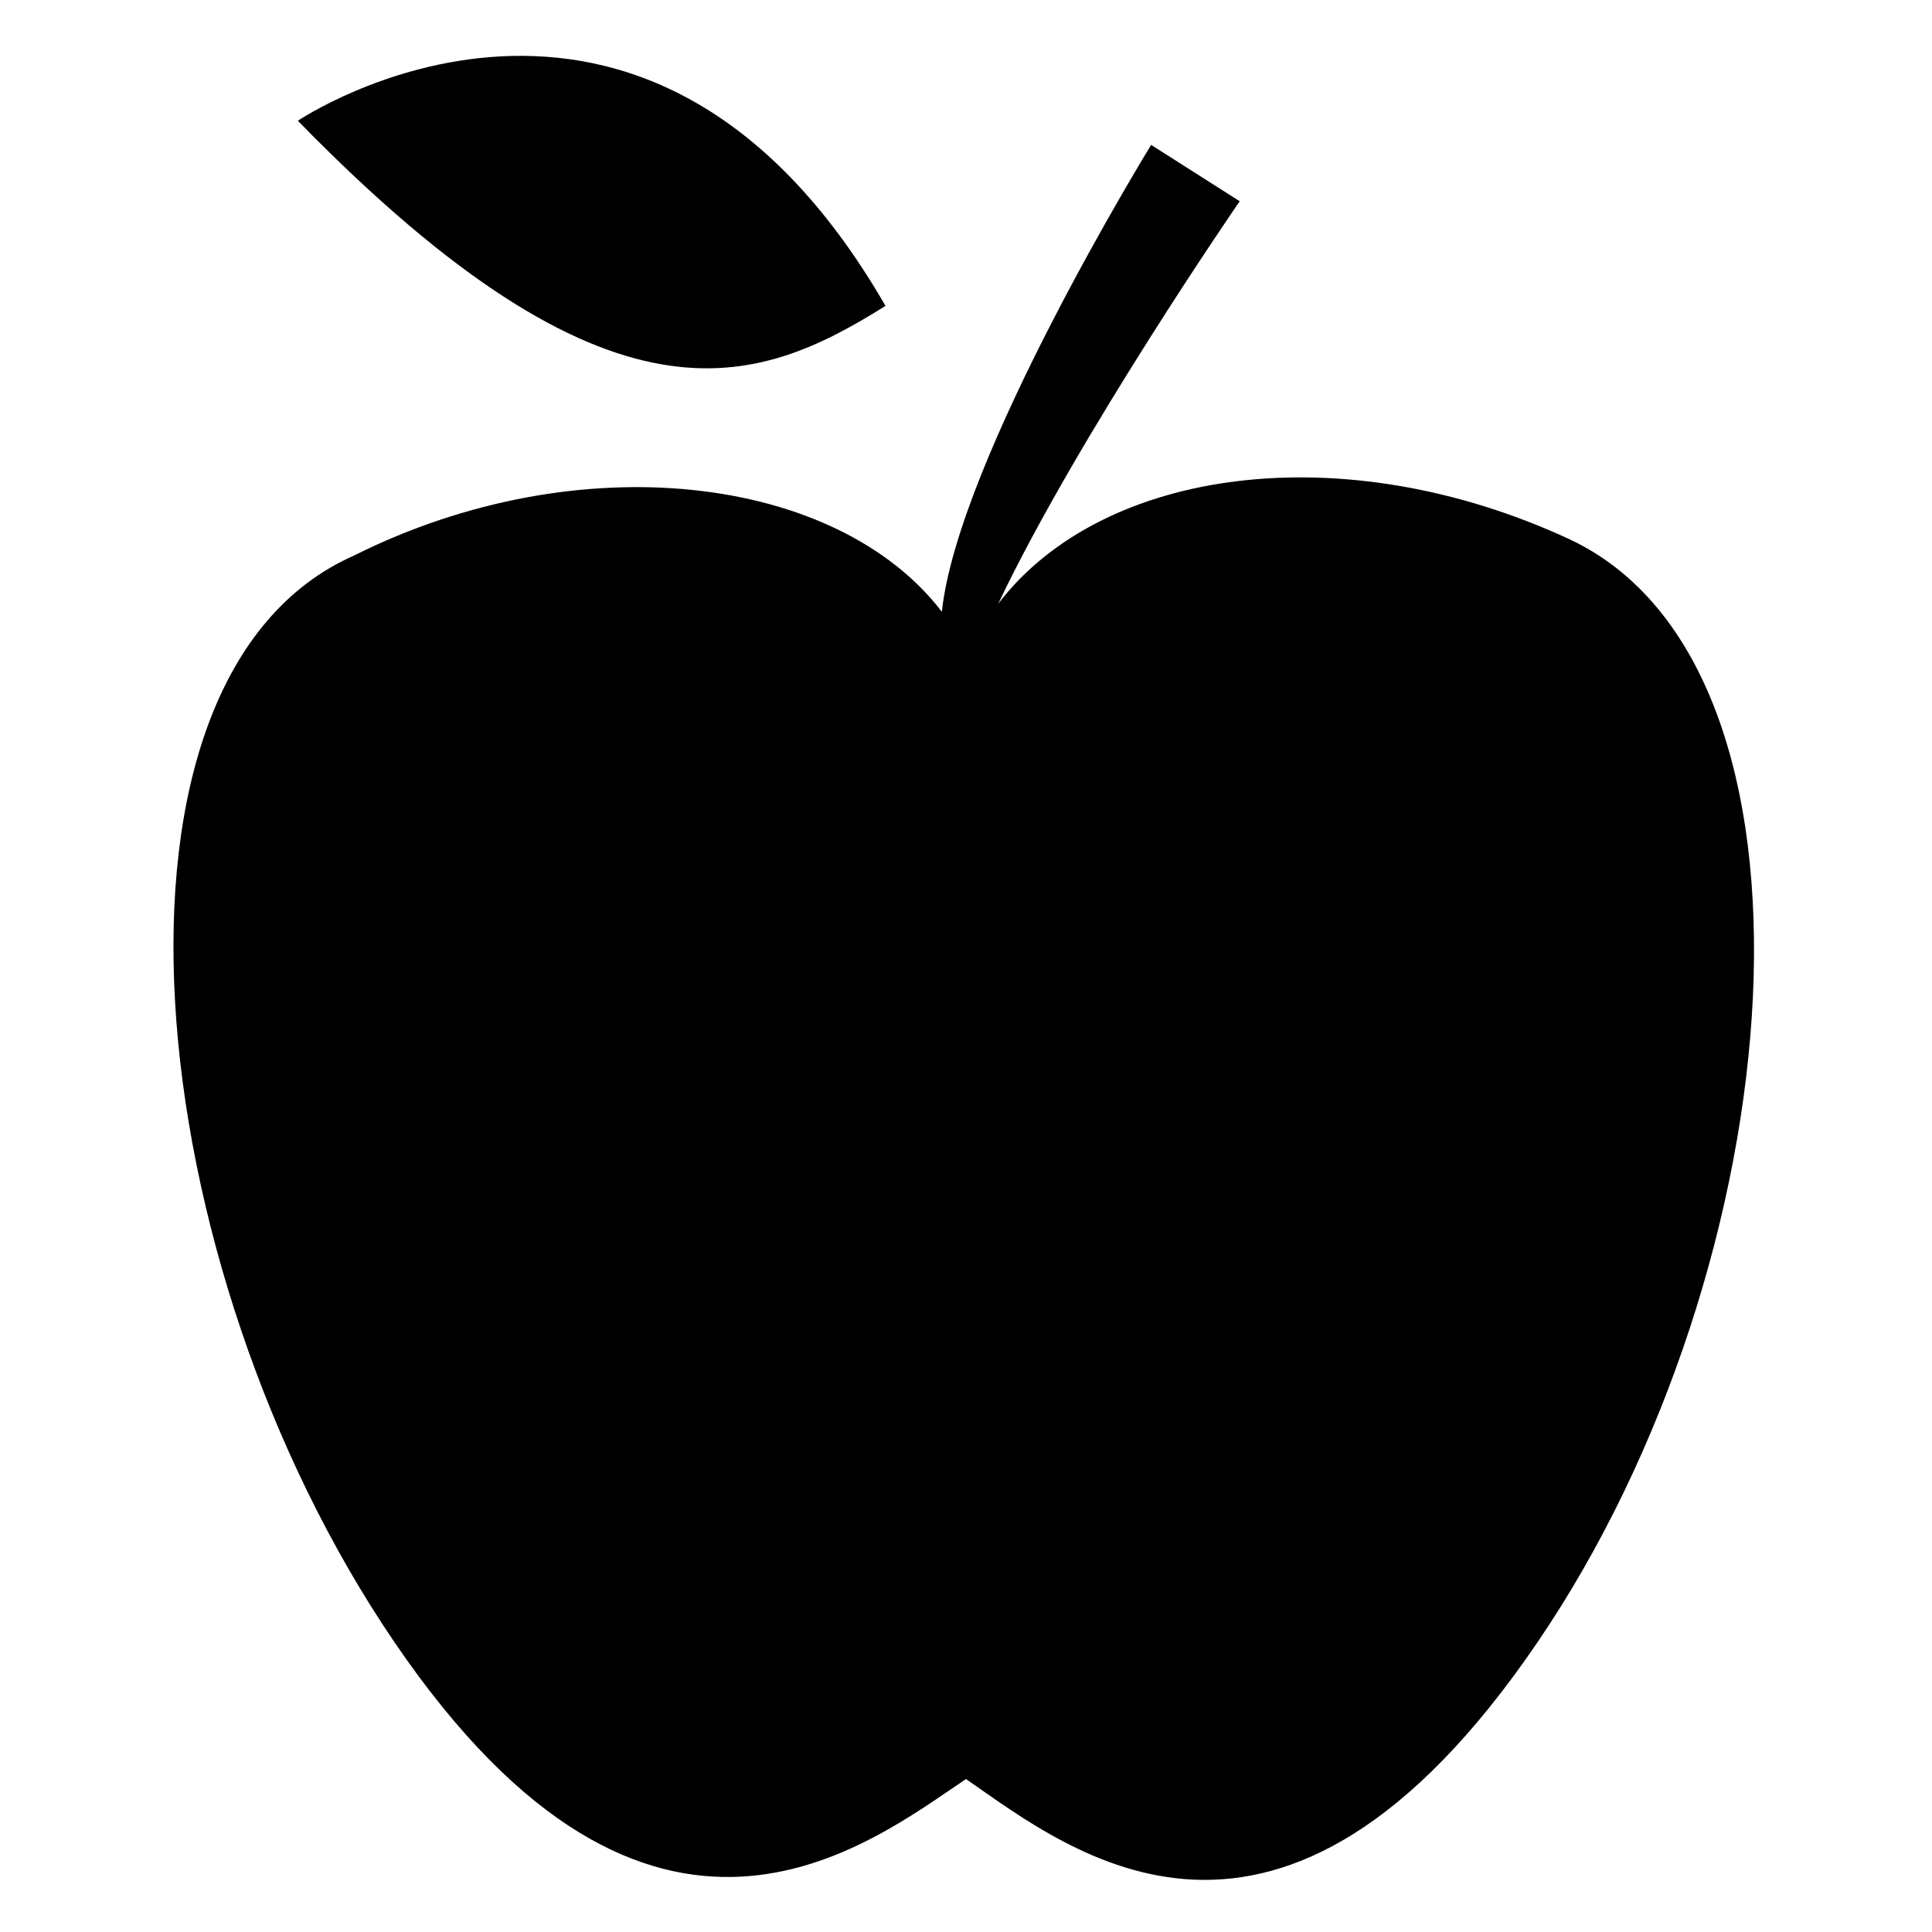
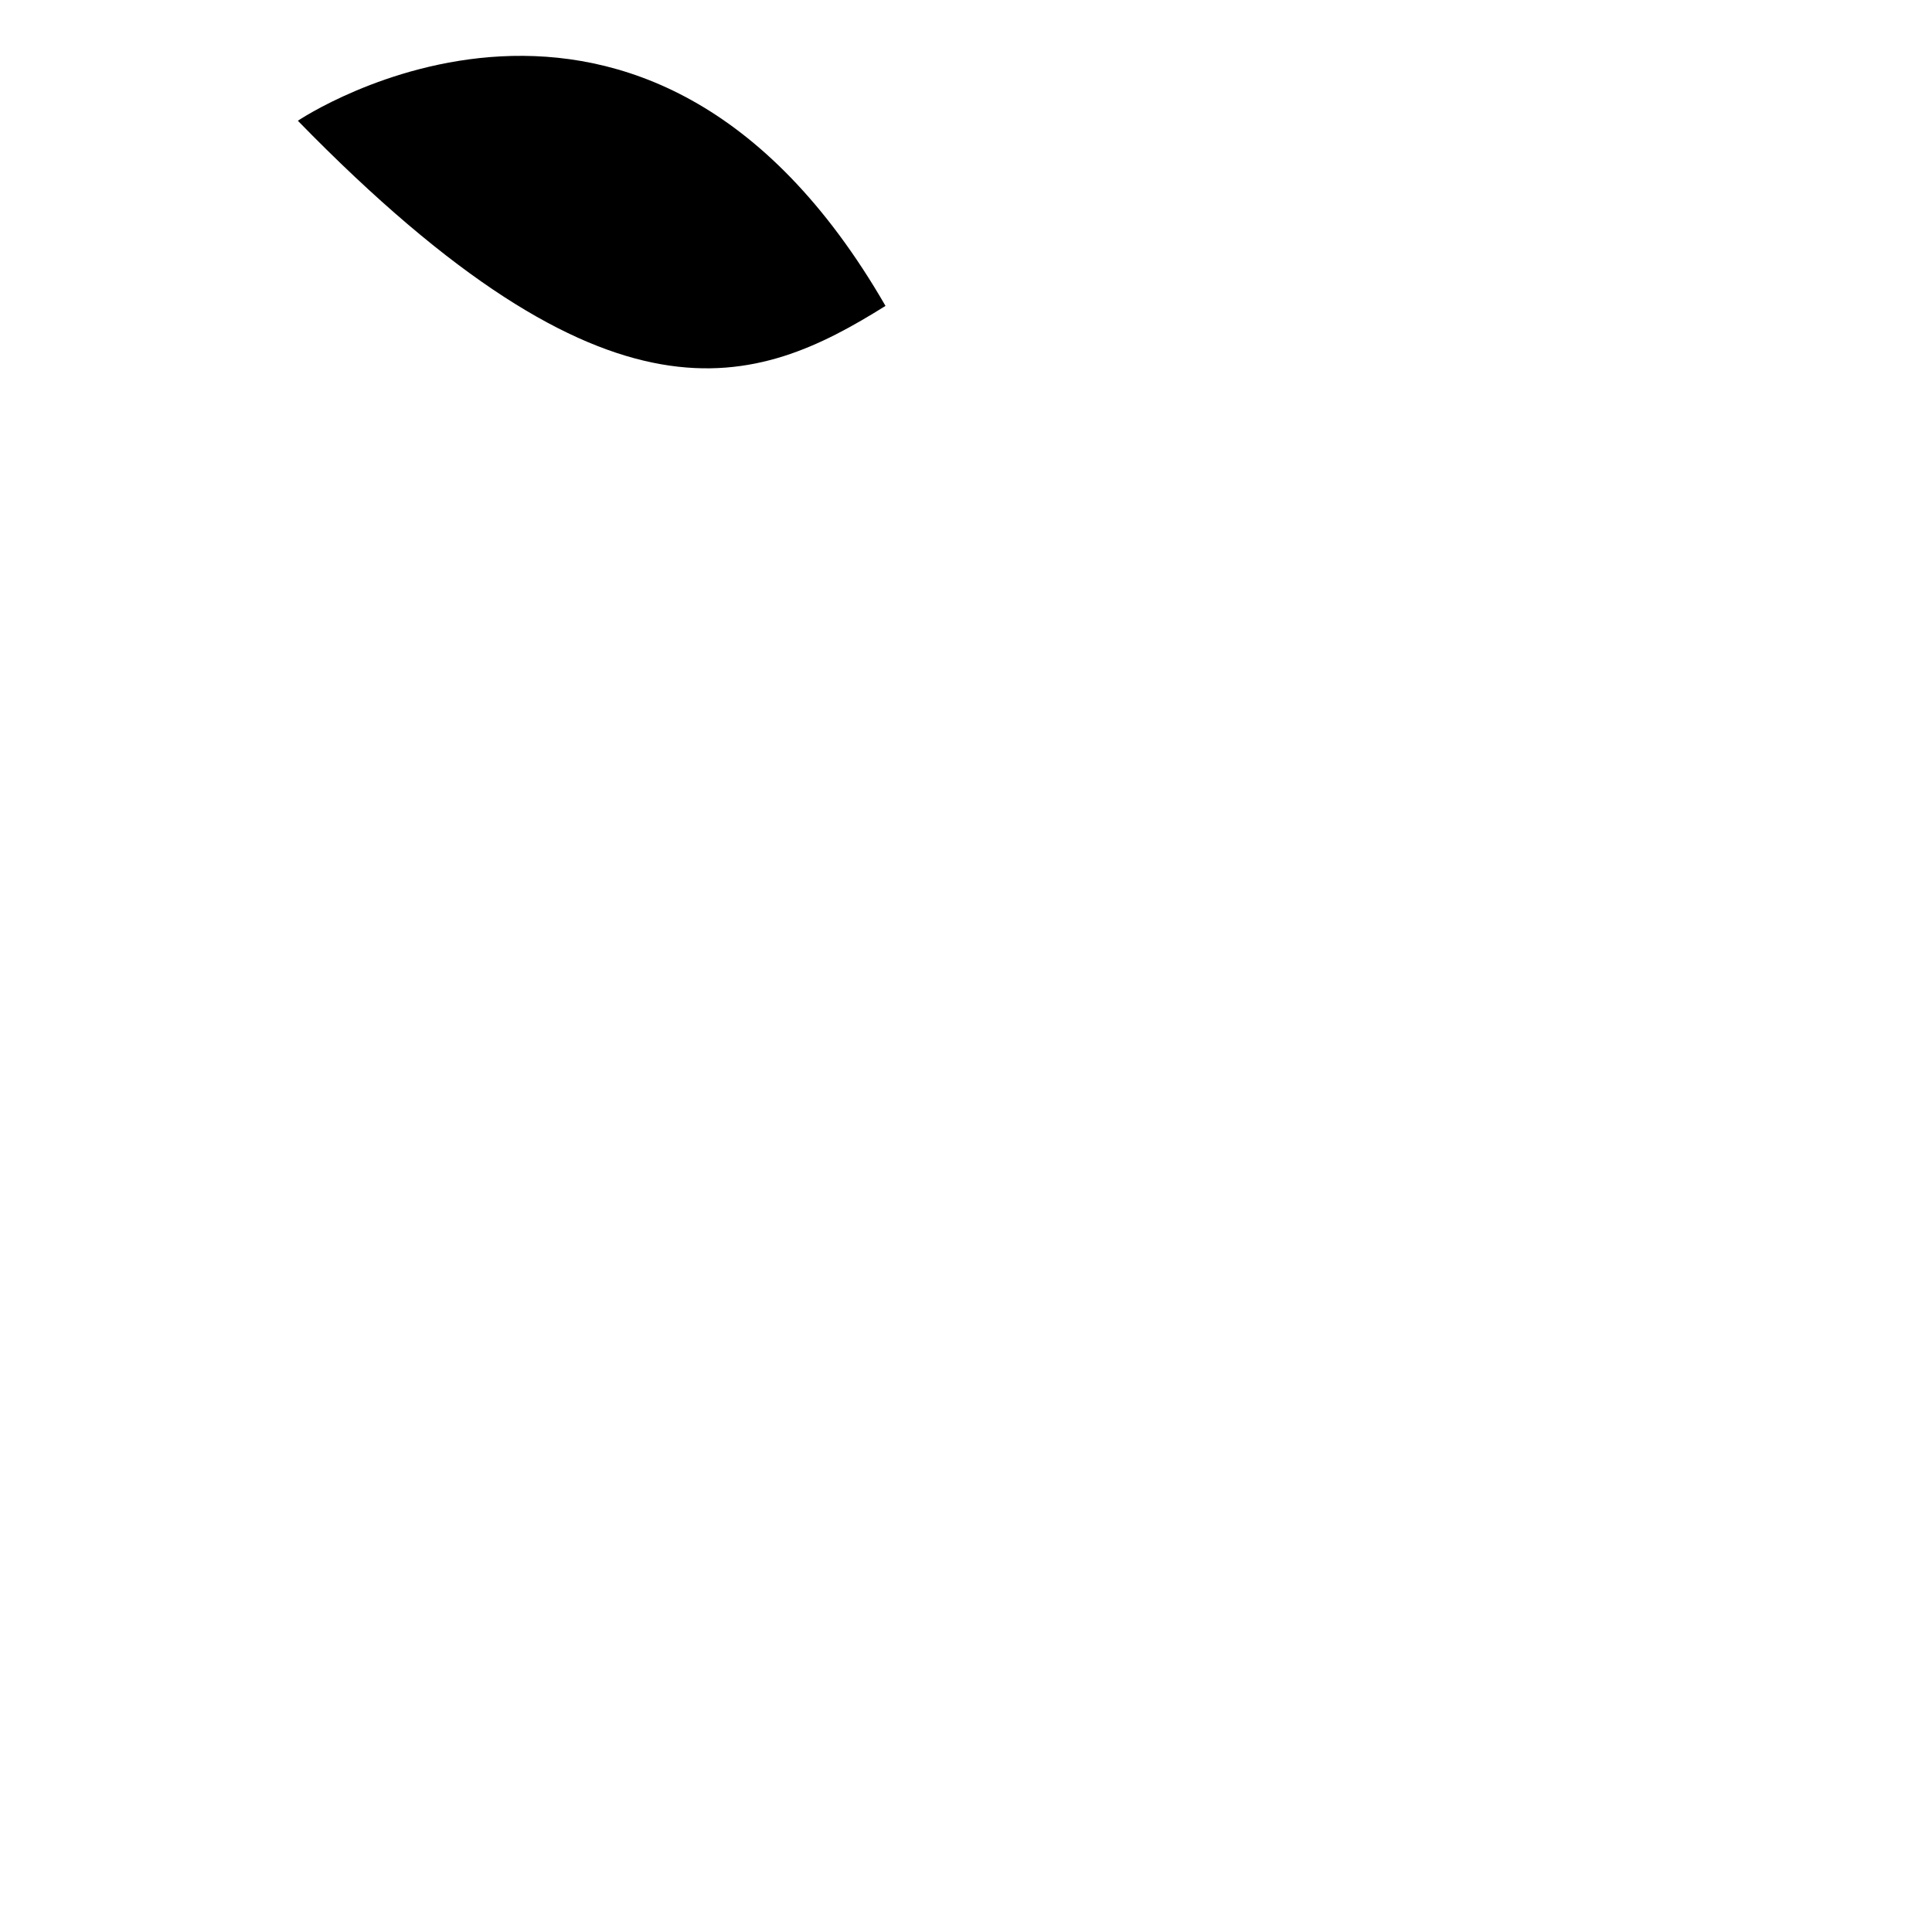
<svg xmlns="http://www.w3.org/2000/svg" version="1.1" id="Layer_1" x="0px" y="0px" viewBox="0 0 24 24" style="enable-background:new 0 0 24 24;" xml:space="preserve">
  <desc>Created with Sketch.</desc>
  <g>
-     <path d="M19.5,6.7c-2.8-1.3-5.8-0.9-7.1,0.8c1-2.1,3-5,3-5l-1.1-0.7c0,0-2.4,3.9-2.6,5.8c-1.3-1.7-4.5-2.1-7.3-0.7   C1,8.4,1.7,15.7,4.9,20.4s5.9,2.5,7.1,1.7c1.3,0.9,3.9,3,7.1-1.7S22.9,8.3,19.5,6.7z" />
    <path d="M11,3.8C8-1.4,3.7,1.5,3.7,1.5C7.6,5.5,9.4,4.8,11,3.8z" />
  </g>
</svg>